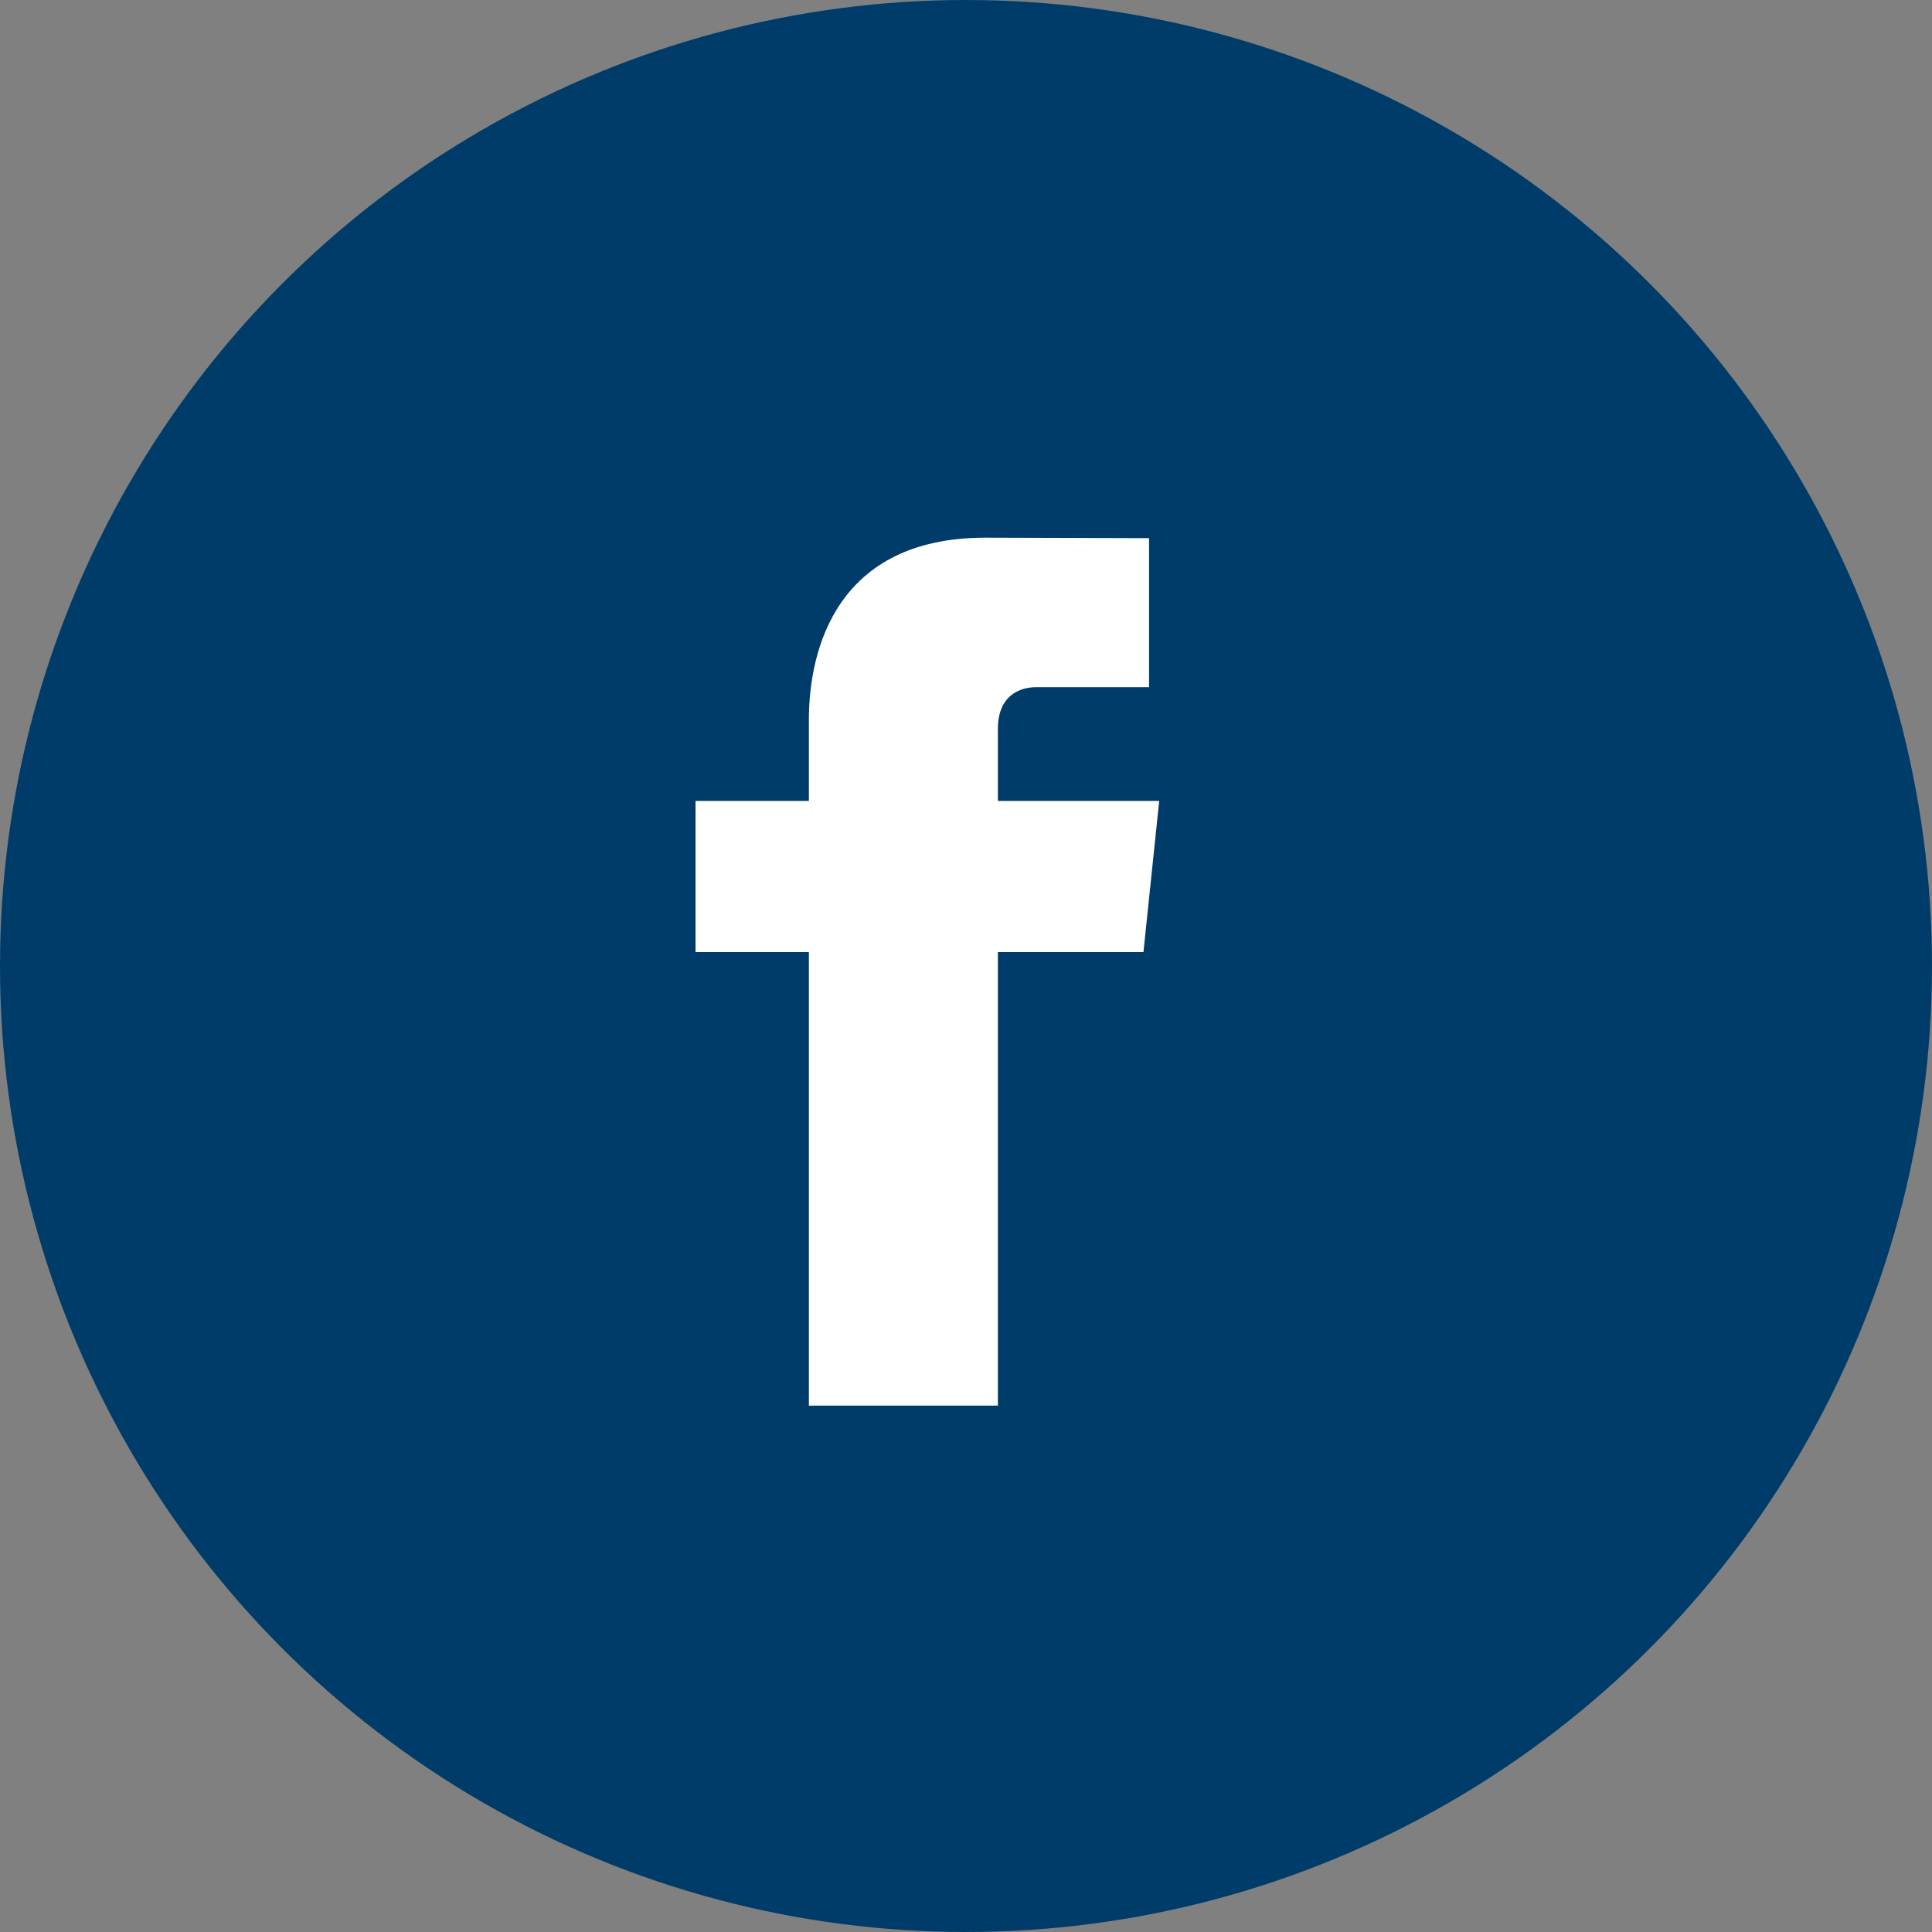
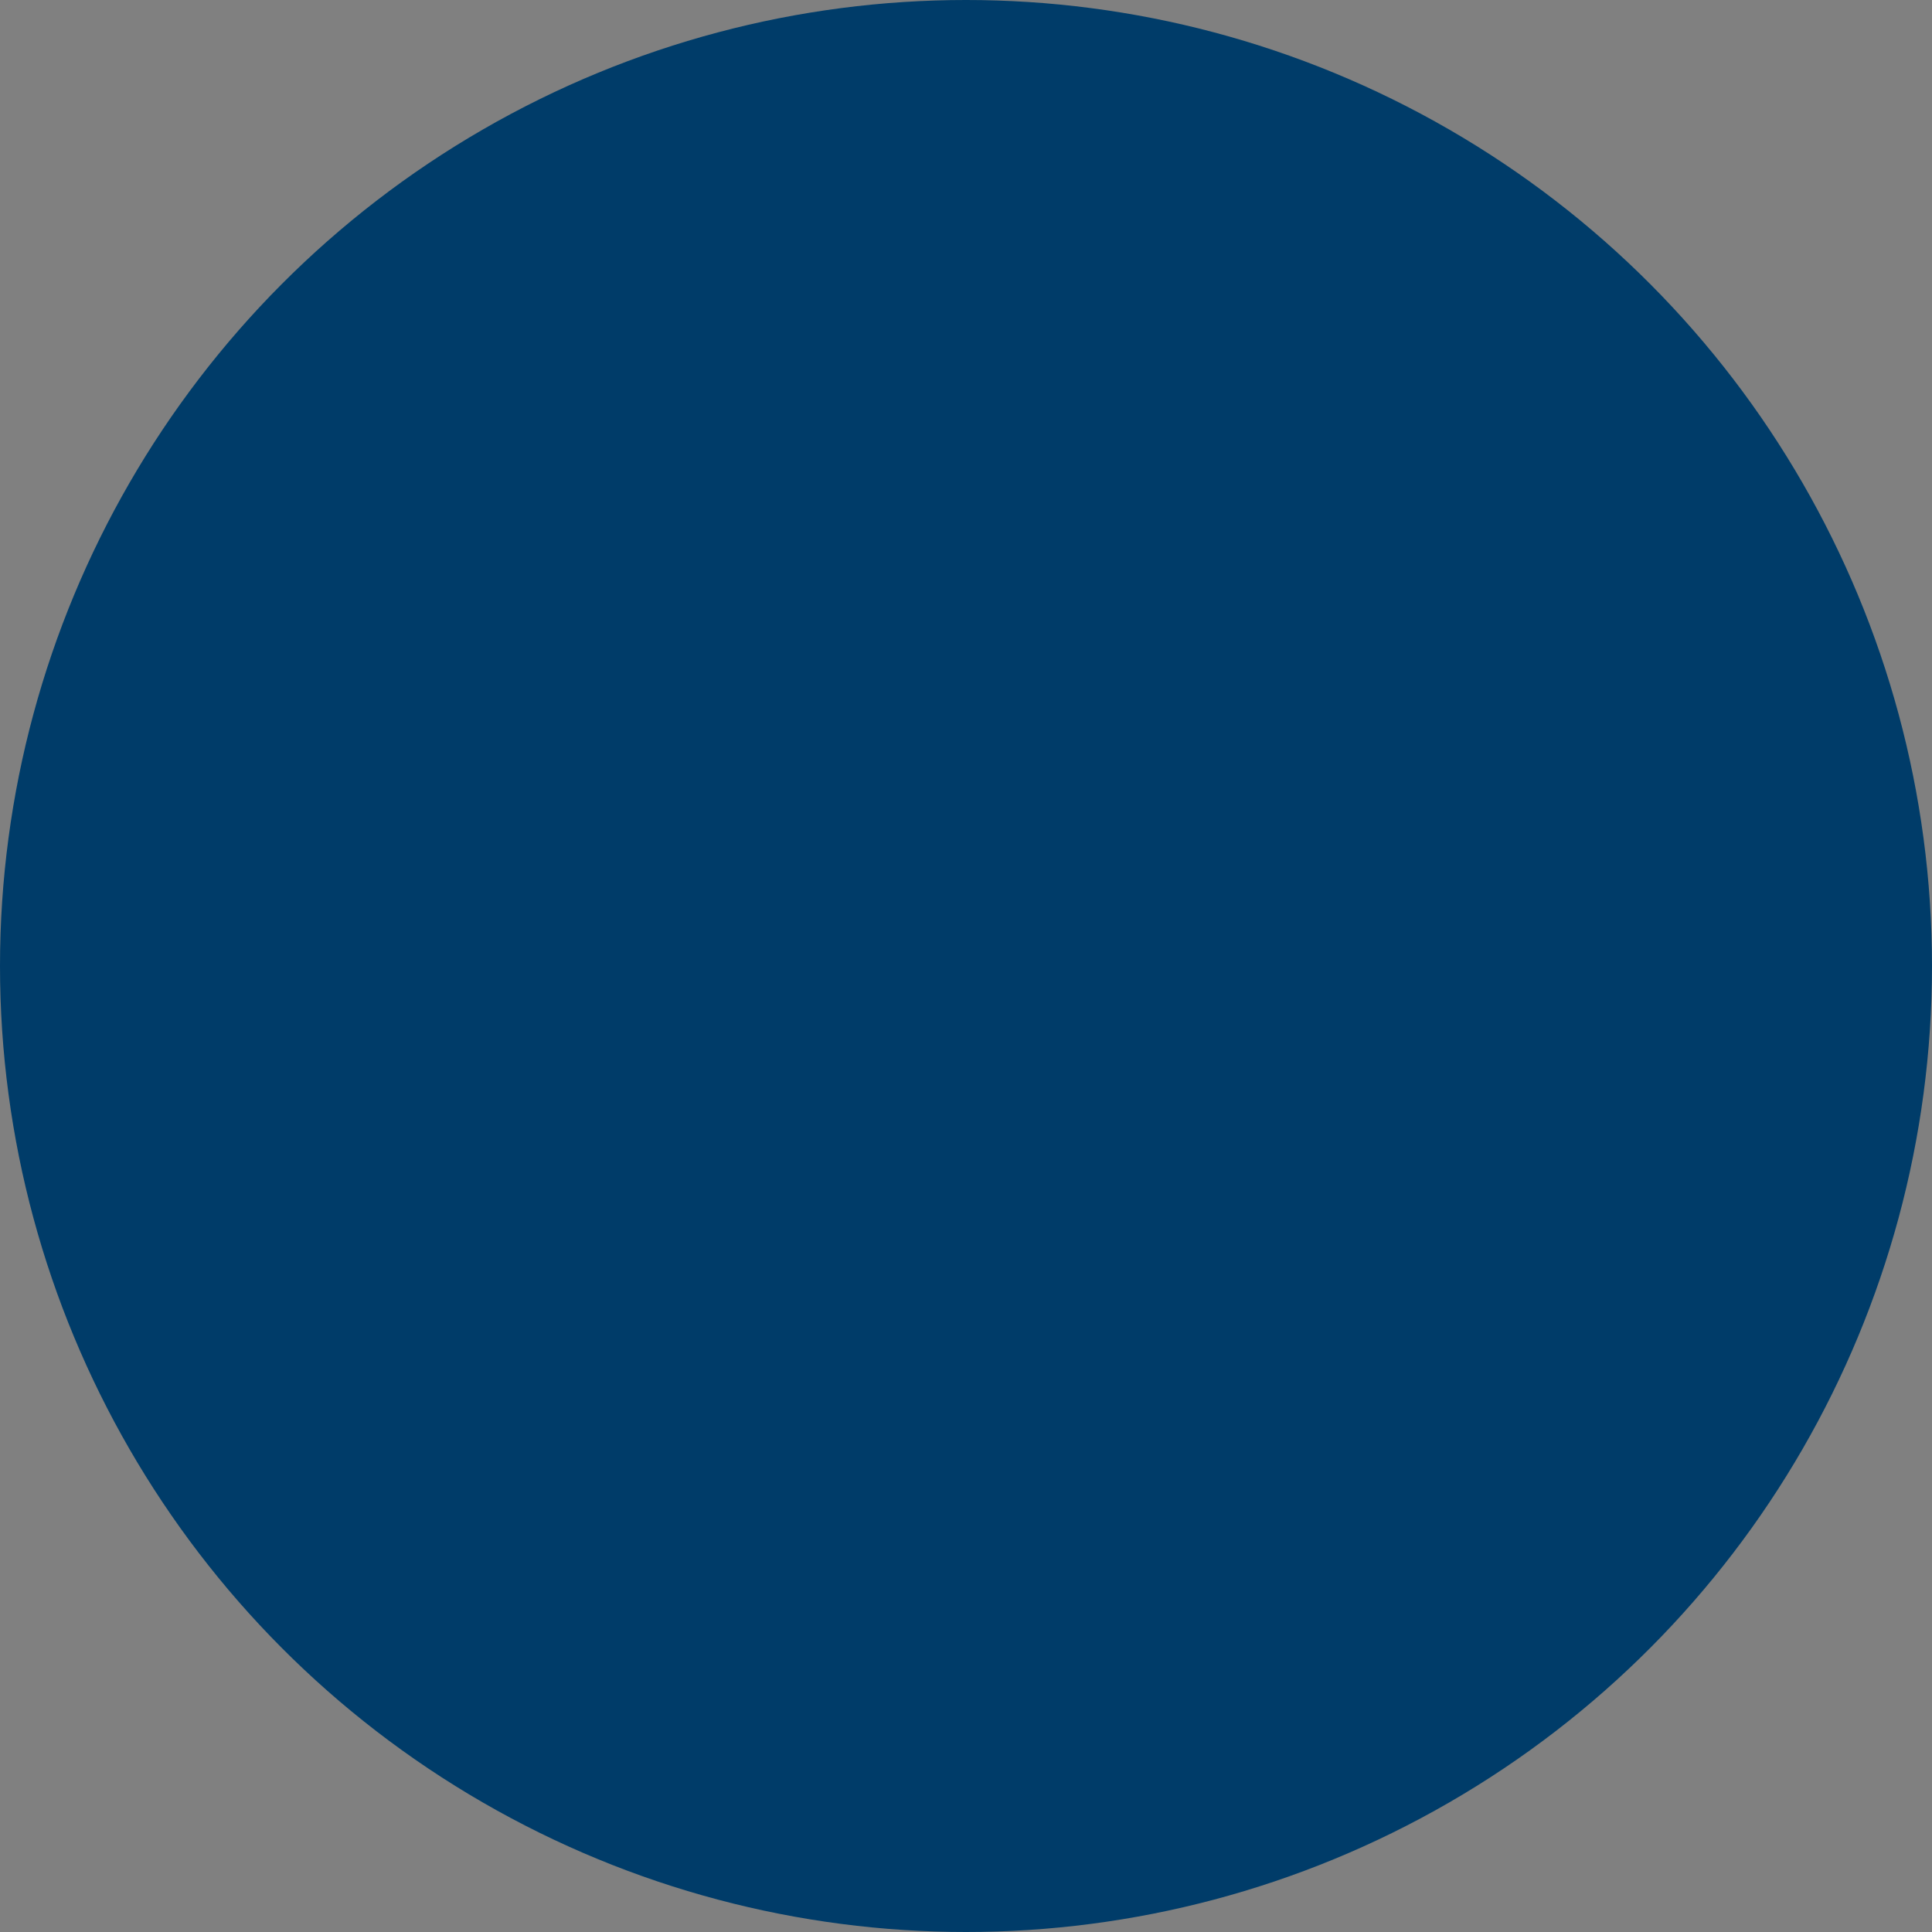
<svg xmlns="http://www.w3.org/2000/svg" width="40" height="40" viewBox="0 0 40 40" fill="none">
  <rect x="0" y="0" width="40" height="40" fill="#808080" stroke="none" />
  <circle cx="20" cy="20" r="20" fill="#003C69" />
-   <path fill-rule="evenodd" clip-rule="evenodd" d="M24 16.582H20.66V15.091C20.66 14.39 21.125 14.227 21.452 14.227H23.79V11.142L20.403 11.132C17.331 11.132 16.747 13.432 16.747 14.904V16.582H14.4V19.712H16.747V29.102H20.66V19.712H23.674L24 16.582Z" fill="white" />
</svg>